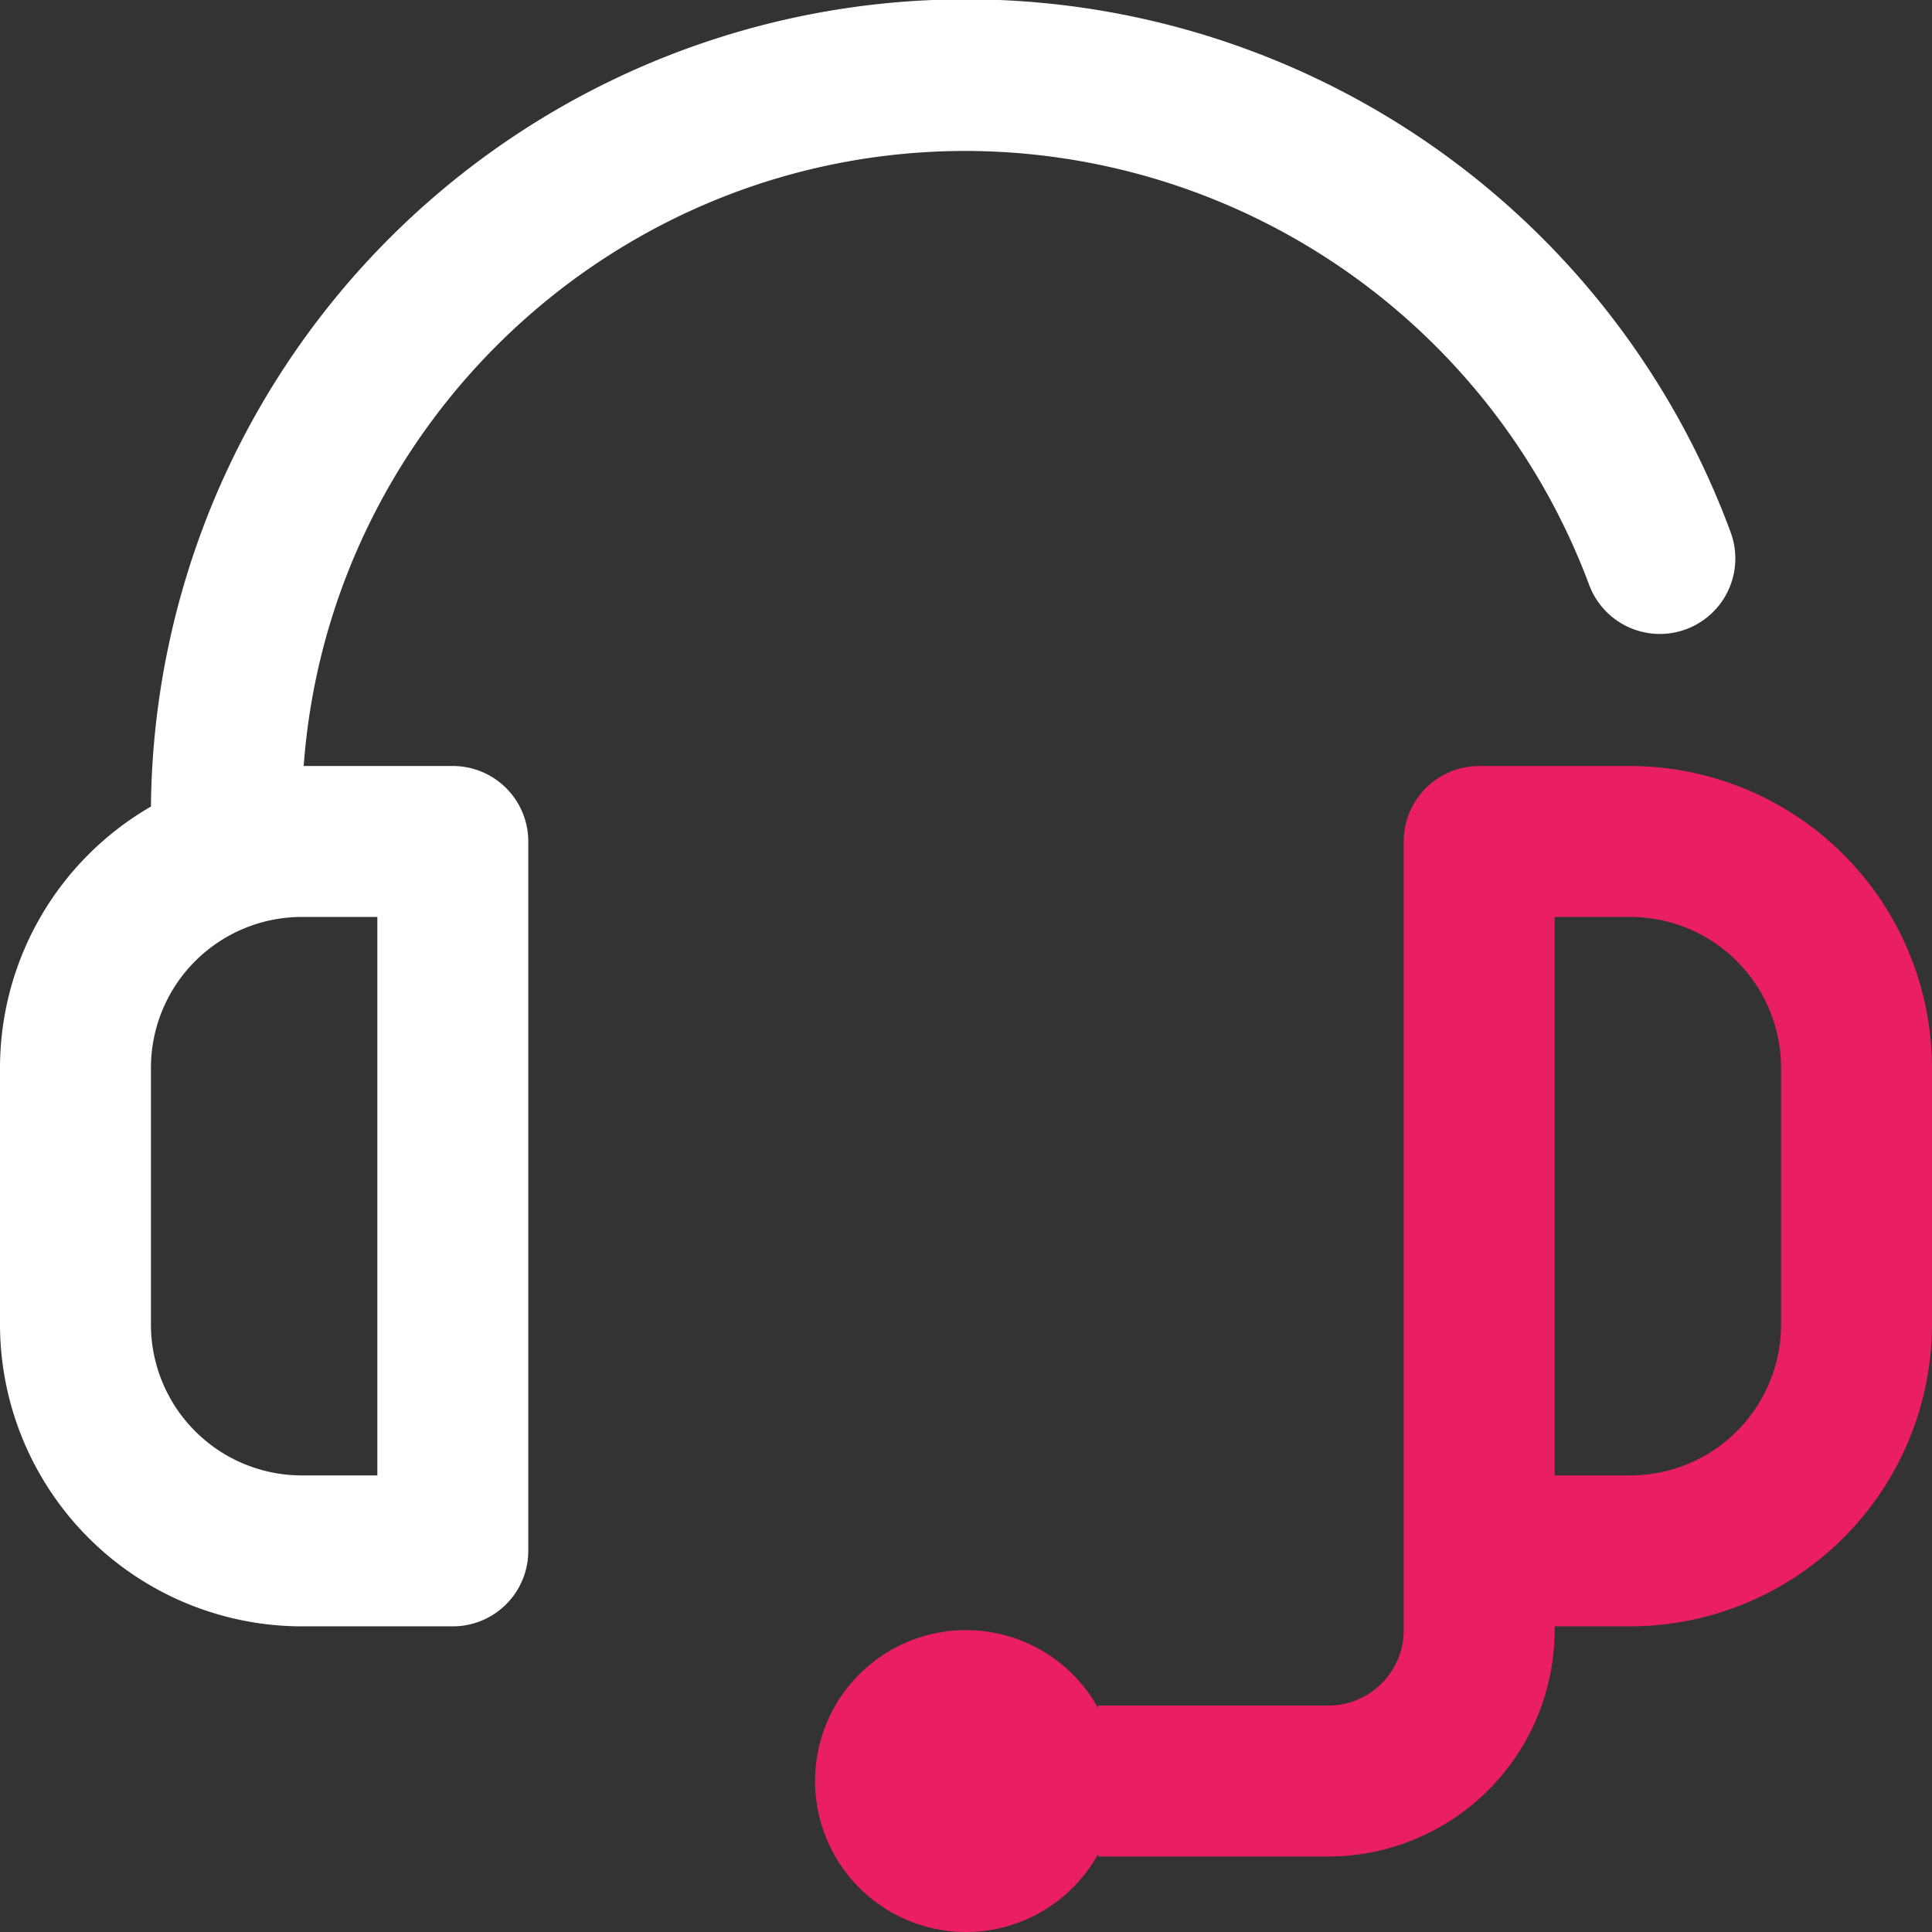
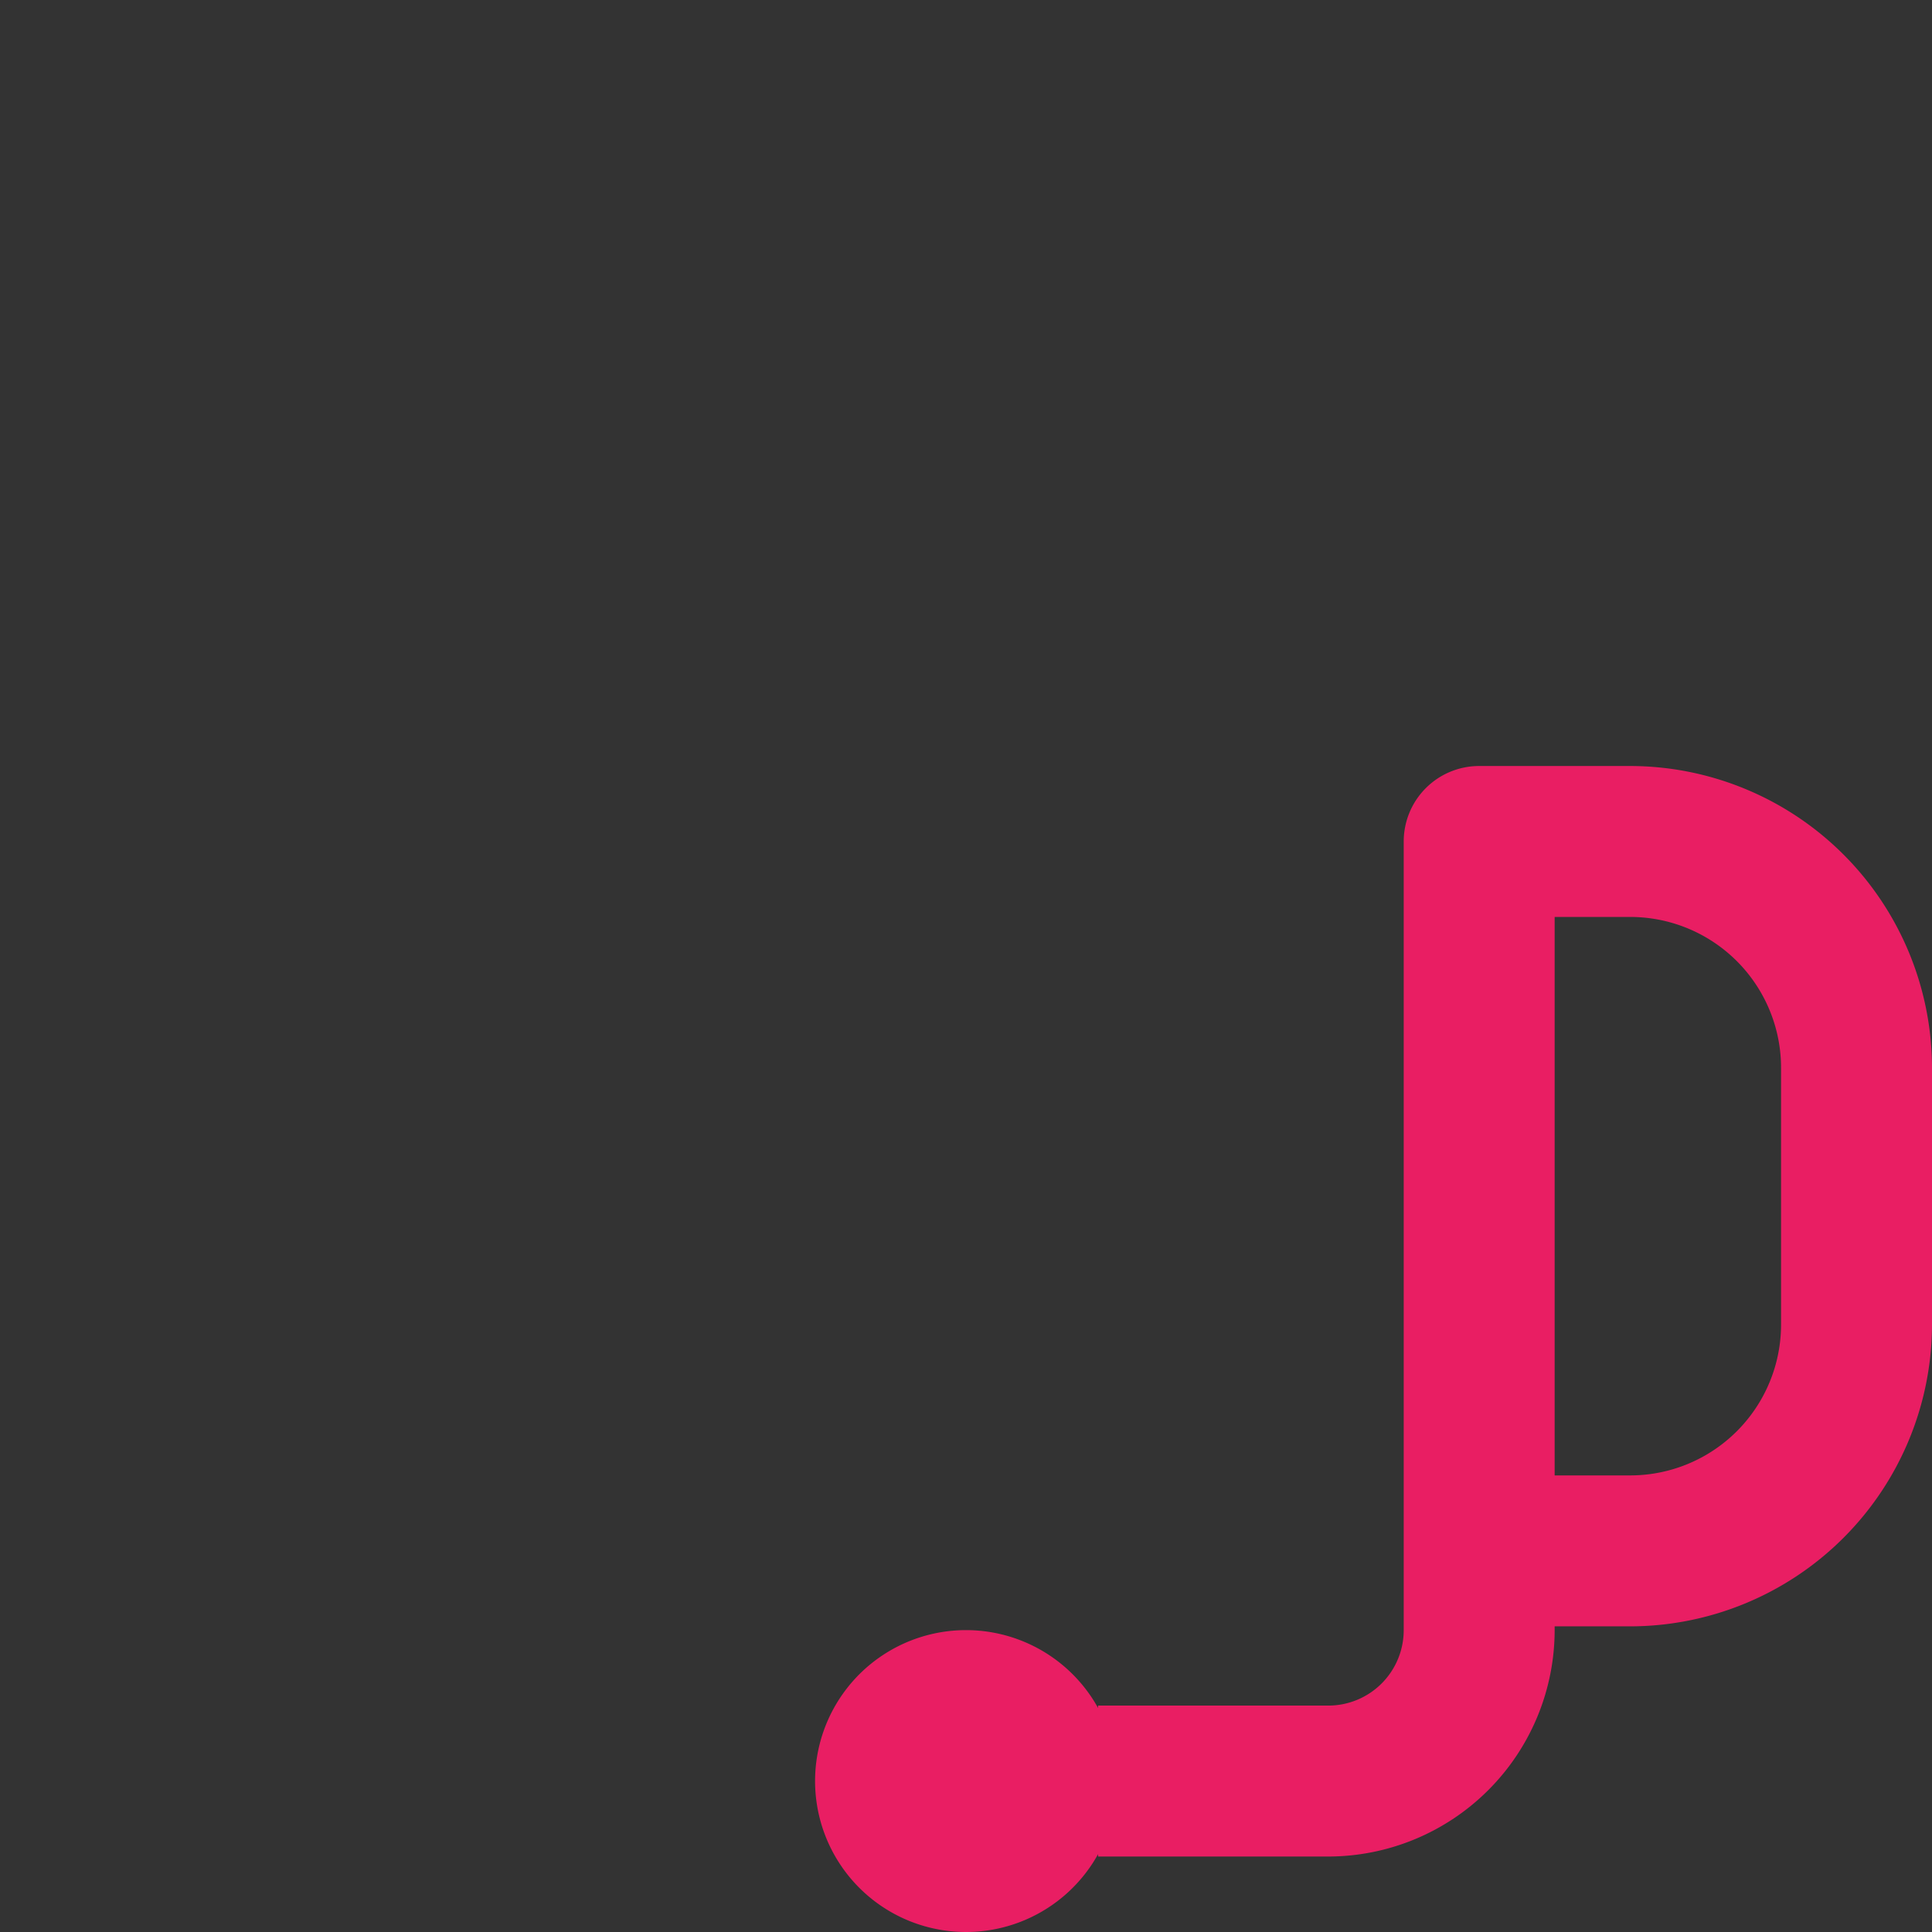
<svg xmlns="http://www.w3.org/2000/svg" viewBox="0 0 512 512">
  <rect x="0" y="0" width="512" height="512" fill="#333333" stroke="none" />
  <defs>
    <style>.cls-1{fill:#fff;}.cls-2{fill:#e91e63;}</style>
  </defs>
  <g id="Слой_2" data-name="Слой 2">
    <g id="_02_icon_1" data-name="02_icon_1">
-       <path class="cls-1" d="M120,203H80.48C87.16,112,163.33,40,256,40A176.73,176.73,0,0,1,421.12,154.94a20,20,0,0,0,37.52-13.88A216,216,0,0,0,40,213.75,80,80,0,0,0,0,283v68a80.09,80.09,0,0,0,80,80h40a20,20,0,0,0,20-20V223A20,20,0,0,0,120,203ZM100,391H80a40,40,0,0,1-40-40V283a40,40,0,0,1,40-40h20Z" />
      <path class="cls-2" d="M432,203H392a20,20,0,0,0-20,20V432a20,20,0,0,1-20,20H291v.63a40,40,0,1,0,0,38.74V492h61a60.07,60.07,0,0,0,60-60v-1h20a80.09,80.09,0,0,0,80-80V283A80.09,80.09,0,0,0,432,203Zm40,148a40,40,0,0,1-40,40H412V243h20a40,40,0,0,1,40,40Z" />
    </g>
  </g>
</svg>